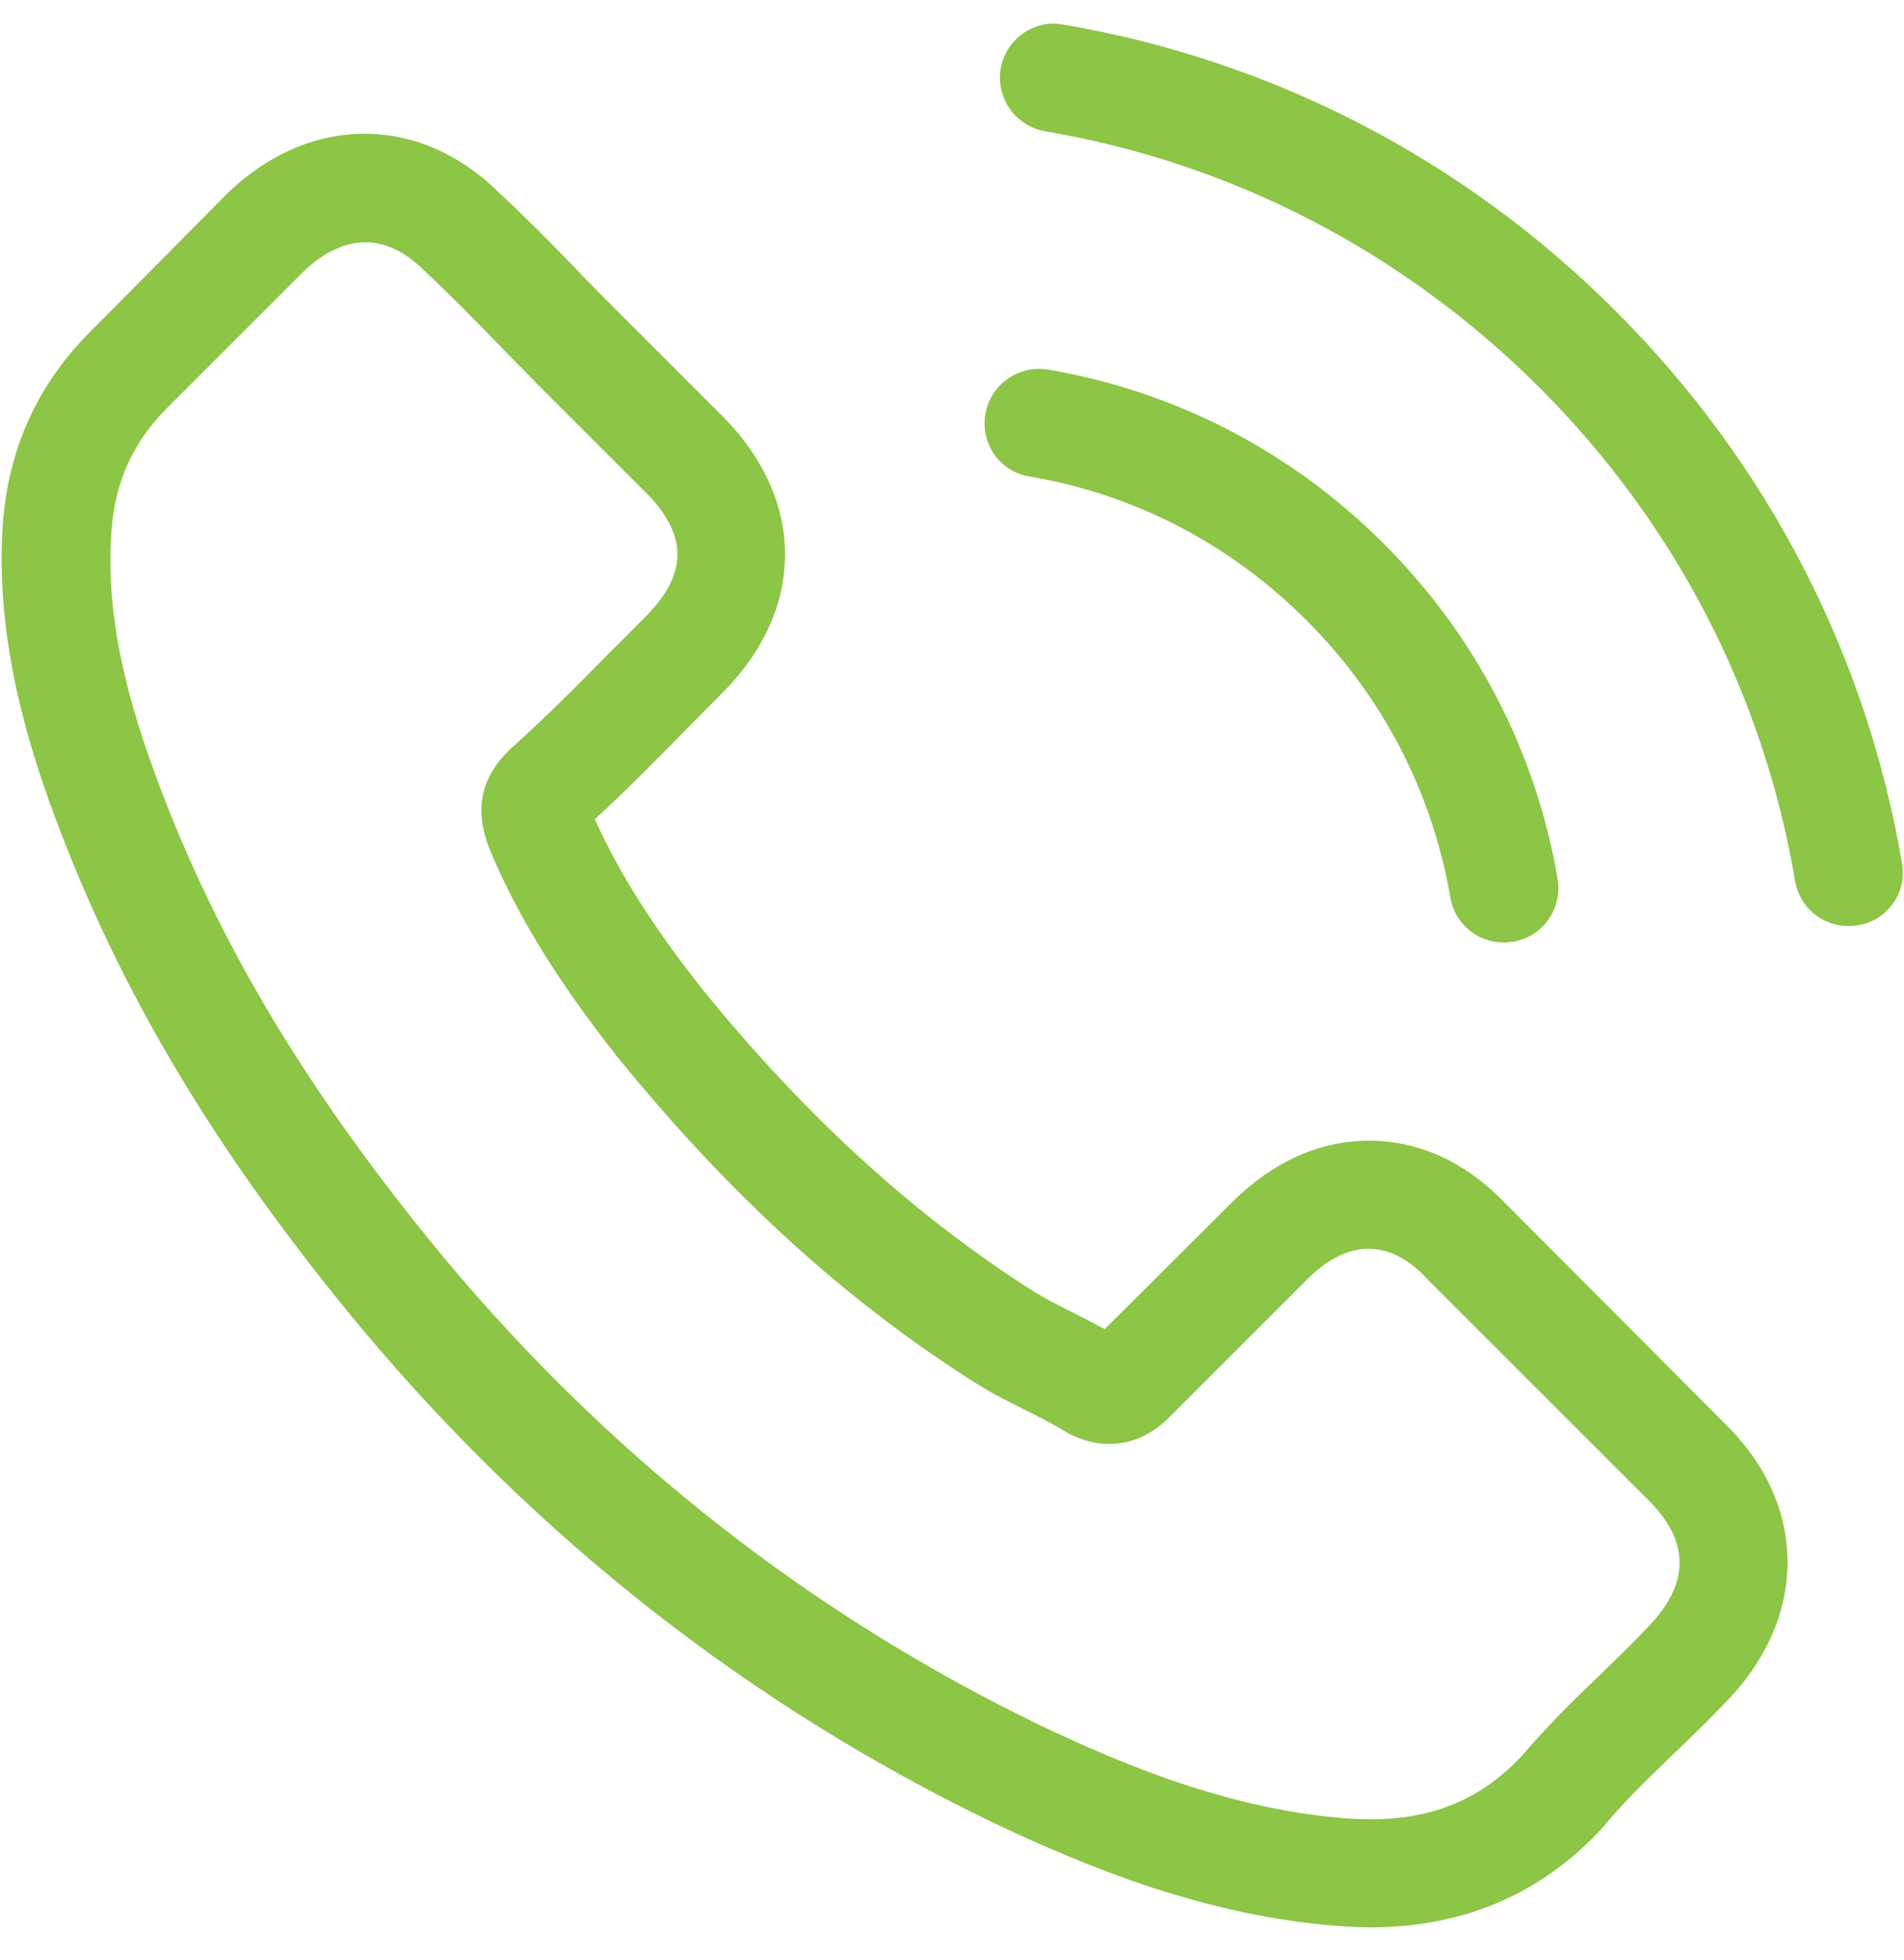
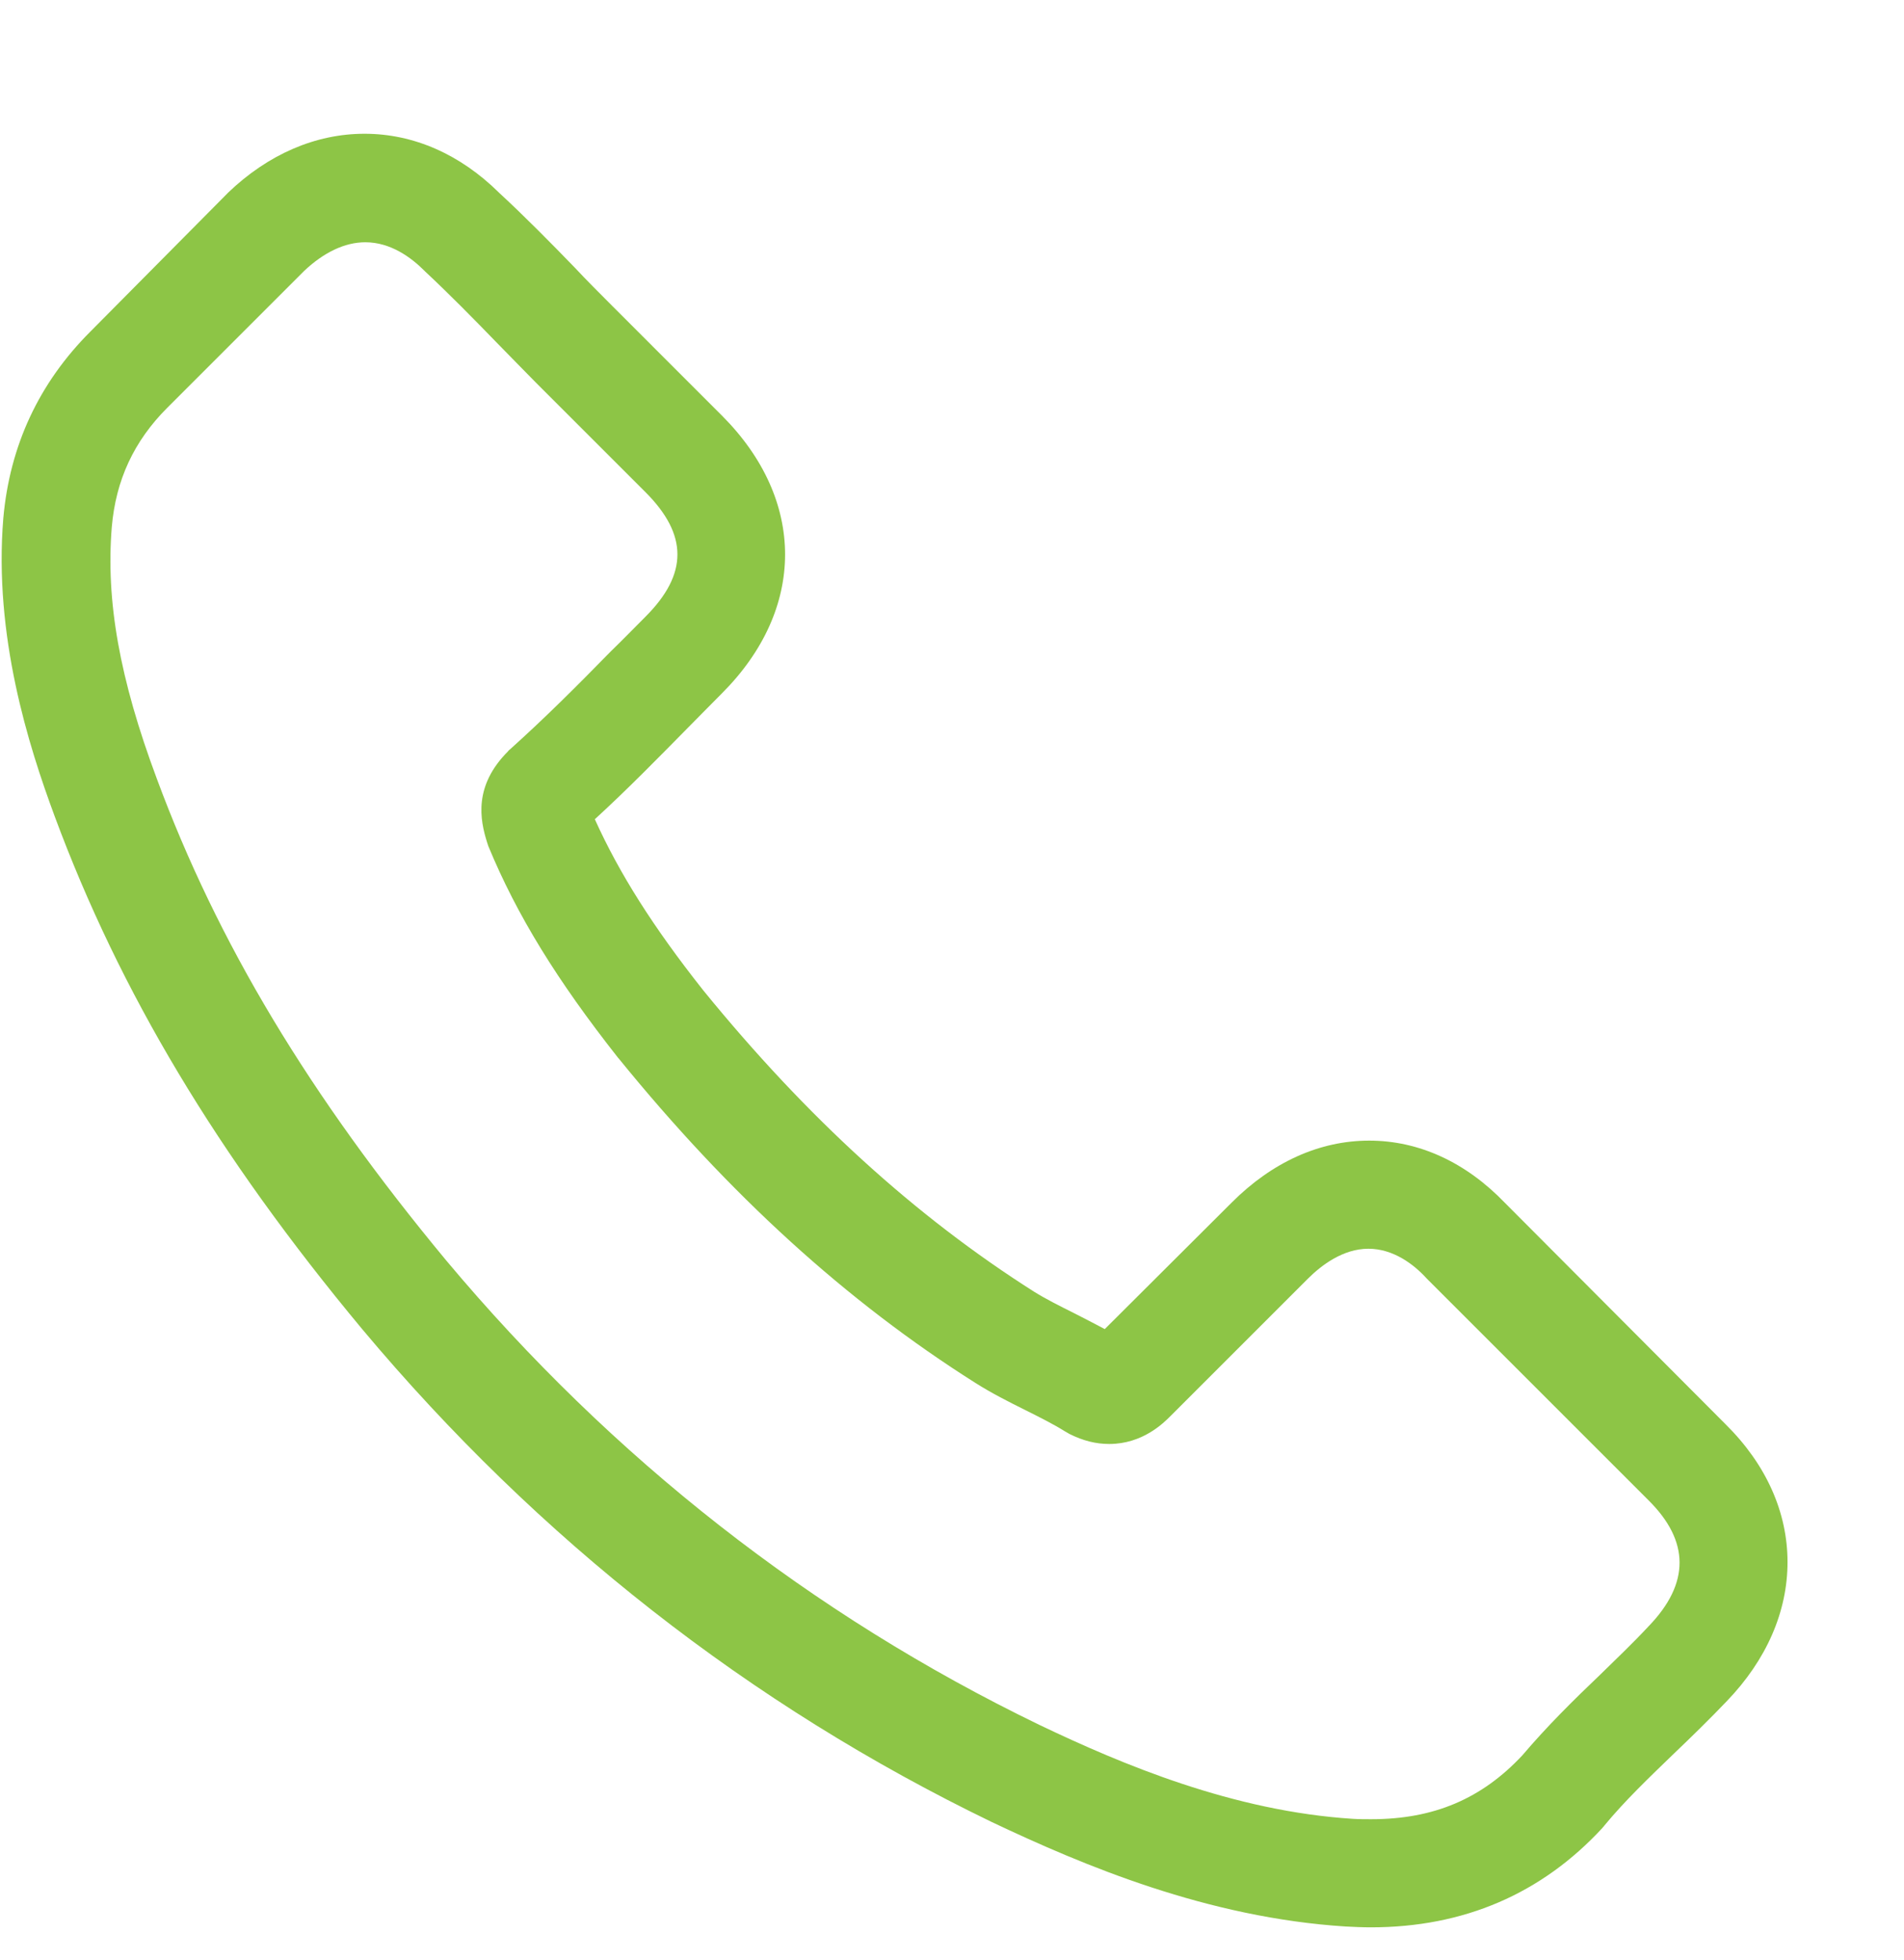
<svg xmlns="http://www.w3.org/2000/svg" width="34" height="35" viewBox="0 0 34 35" fill="none">
  <g clip-path="url(#clip0_131_523)">
    <path d="M26.875 21.485C26.179 20.76 25.34 20.372 24.45 20.372C23.567 20.372 22.72 20.753 21.996 21.477L19.728 23.738C19.541 23.637 19.355 23.544 19.175 23.451C18.917 23.322 18.673 23.2 18.465 23.07C16.341 21.721 14.411 19.963 12.559 17.689C11.662 16.555 11.059 15.6 10.622 14.632C11.21 14.093 11.756 13.534 12.287 12.995C12.488 12.794 12.688 12.586 12.889 12.386C14.396 10.879 14.396 8.927 12.889 7.42L10.93 5.461C10.708 5.238 10.478 5.009 10.263 4.779C9.832 4.334 9.38 3.875 8.914 3.444C8.218 2.755 7.385 2.389 6.51 2.389C5.635 2.389 4.788 2.755 4.07 3.444C4.063 3.451 4.063 3.451 4.056 3.459L1.616 5.92C0.697 6.838 0.174 7.958 0.059 9.257C-0.113 11.352 0.504 13.304 0.977 14.581C2.14 17.717 3.876 20.623 6.467 23.738C9.61 27.491 13.392 30.454 17.712 32.543C19.362 33.325 21.565 34.251 24.026 34.408C24.177 34.416 24.335 34.423 24.479 34.423C26.136 34.423 27.528 33.827 28.619 32.643C28.626 32.629 28.641 32.622 28.648 32.607C29.021 32.155 29.451 31.746 29.904 31.308C30.212 31.014 30.528 30.706 30.836 30.383C31.547 29.644 31.92 28.782 31.92 27.9C31.92 27.01 31.54 26.156 30.815 25.439L26.875 21.485ZM29.444 29.041C29.437 29.041 29.437 29.048 29.444 29.041C29.164 29.342 28.877 29.615 28.569 29.916C28.102 30.361 27.629 30.828 27.184 31.352C26.459 32.127 25.605 32.492 24.486 32.492C24.378 32.492 24.263 32.492 24.156 32.485C22.024 32.349 20.044 31.517 18.558 30.806C14.497 28.84 10.93 26.049 7.967 22.511C5.52 19.561 3.884 16.835 2.8 13.907C2.133 12.12 1.889 10.728 1.996 9.415C2.068 8.575 2.391 7.879 2.987 7.283L5.434 4.836C5.785 4.506 6.158 4.327 6.524 4.327C6.976 4.327 7.342 4.6 7.572 4.829C7.579 4.836 7.586 4.844 7.594 4.851C8.031 5.26 8.447 5.683 8.885 6.135C9.108 6.365 9.337 6.595 9.567 6.831L11.526 8.79C12.287 9.551 12.287 10.254 11.526 11.015C11.318 11.223 11.117 11.431 10.909 11.632C10.306 12.249 9.732 12.823 9.108 13.383C9.093 13.397 9.079 13.405 9.072 13.419C8.455 14.036 8.569 14.639 8.699 15.048C8.706 15.069 8.713 15.091 8.72 15.112C9.23 16.347 9.947 17.509 11.038 18.894L11.045 18.901C13.026 21.341 15.114 23.243 17.417 24.699C17.712 24.886 18.013 25.037 18.3 25.18C18.558 25.309 18.802 25.431 19.011 25.561C19.039 25.575 19.068 25.596 19.097 25.611C19.341 25.733 19.57 25.79 19.807 25.79C20.403 25.79 20.776 25.417 20.898 25.295L23.352 22.841C23.596 22.597 23.983 22.303 24.436 22.303C24.88 22.303 25.246 22.582 25.469 22.826C25.476 22.834 25.476 22.834 25.483 22.841L29.437 26.795C30.176 27.527 30.176 28.28 29.444 29.041Z" fill="#8dc546" />
-     <path d="M18.379 8.51C20.259 8.826 21.967 9.715 23.33 11.079C24.694 12.442 25.576 14.15 25.899 16.03C25.978 16.504 26.387 16.834 26.854 16.834C26.911 16.834 26.961 16.827 27.019 16.82C27.55 16.733 27.901 16.231 27.815 15.7C27.428 13.425 26.351 11.351 24.708 9.708C23.065 8.065 20.991 6.989 18.716 6.601C18.185 6.515 17.69 6.867 17.597 7.39C17.503 7.914 17.848 8.424 18.379 8.51Z" fill="#8dc546" />
-     <path d="M33.965 15.42C33.326 11.674 31.561 8.266 28.849 5.553C26.136 2.841 22.727 1.076 18.982 0.437C18.458 0.344 17.963 0.702 17.869 1.226C17.783 1.757 18.135 2.252 18.666 2.346C22.01 2.913 25.06 4.498 27.485 6.917C29.911 9.342 31.489 12.392 32.056 15.736C32.135 16.21 32.544 16.54 33.011 16.54C33.068 16.54 33.118 16.532 33.176 16.525C33.7 16.446 34.058 15.944 33.965 15.42Z" fill="#8dc546" />
  </g>
  <defs>
    <clipPath id="clip0_131_523">
      <rect width="34" height="34" fill="white" transform="translate(0.004 0.422)" />
    </clipPath>
  </defs>
</svg>